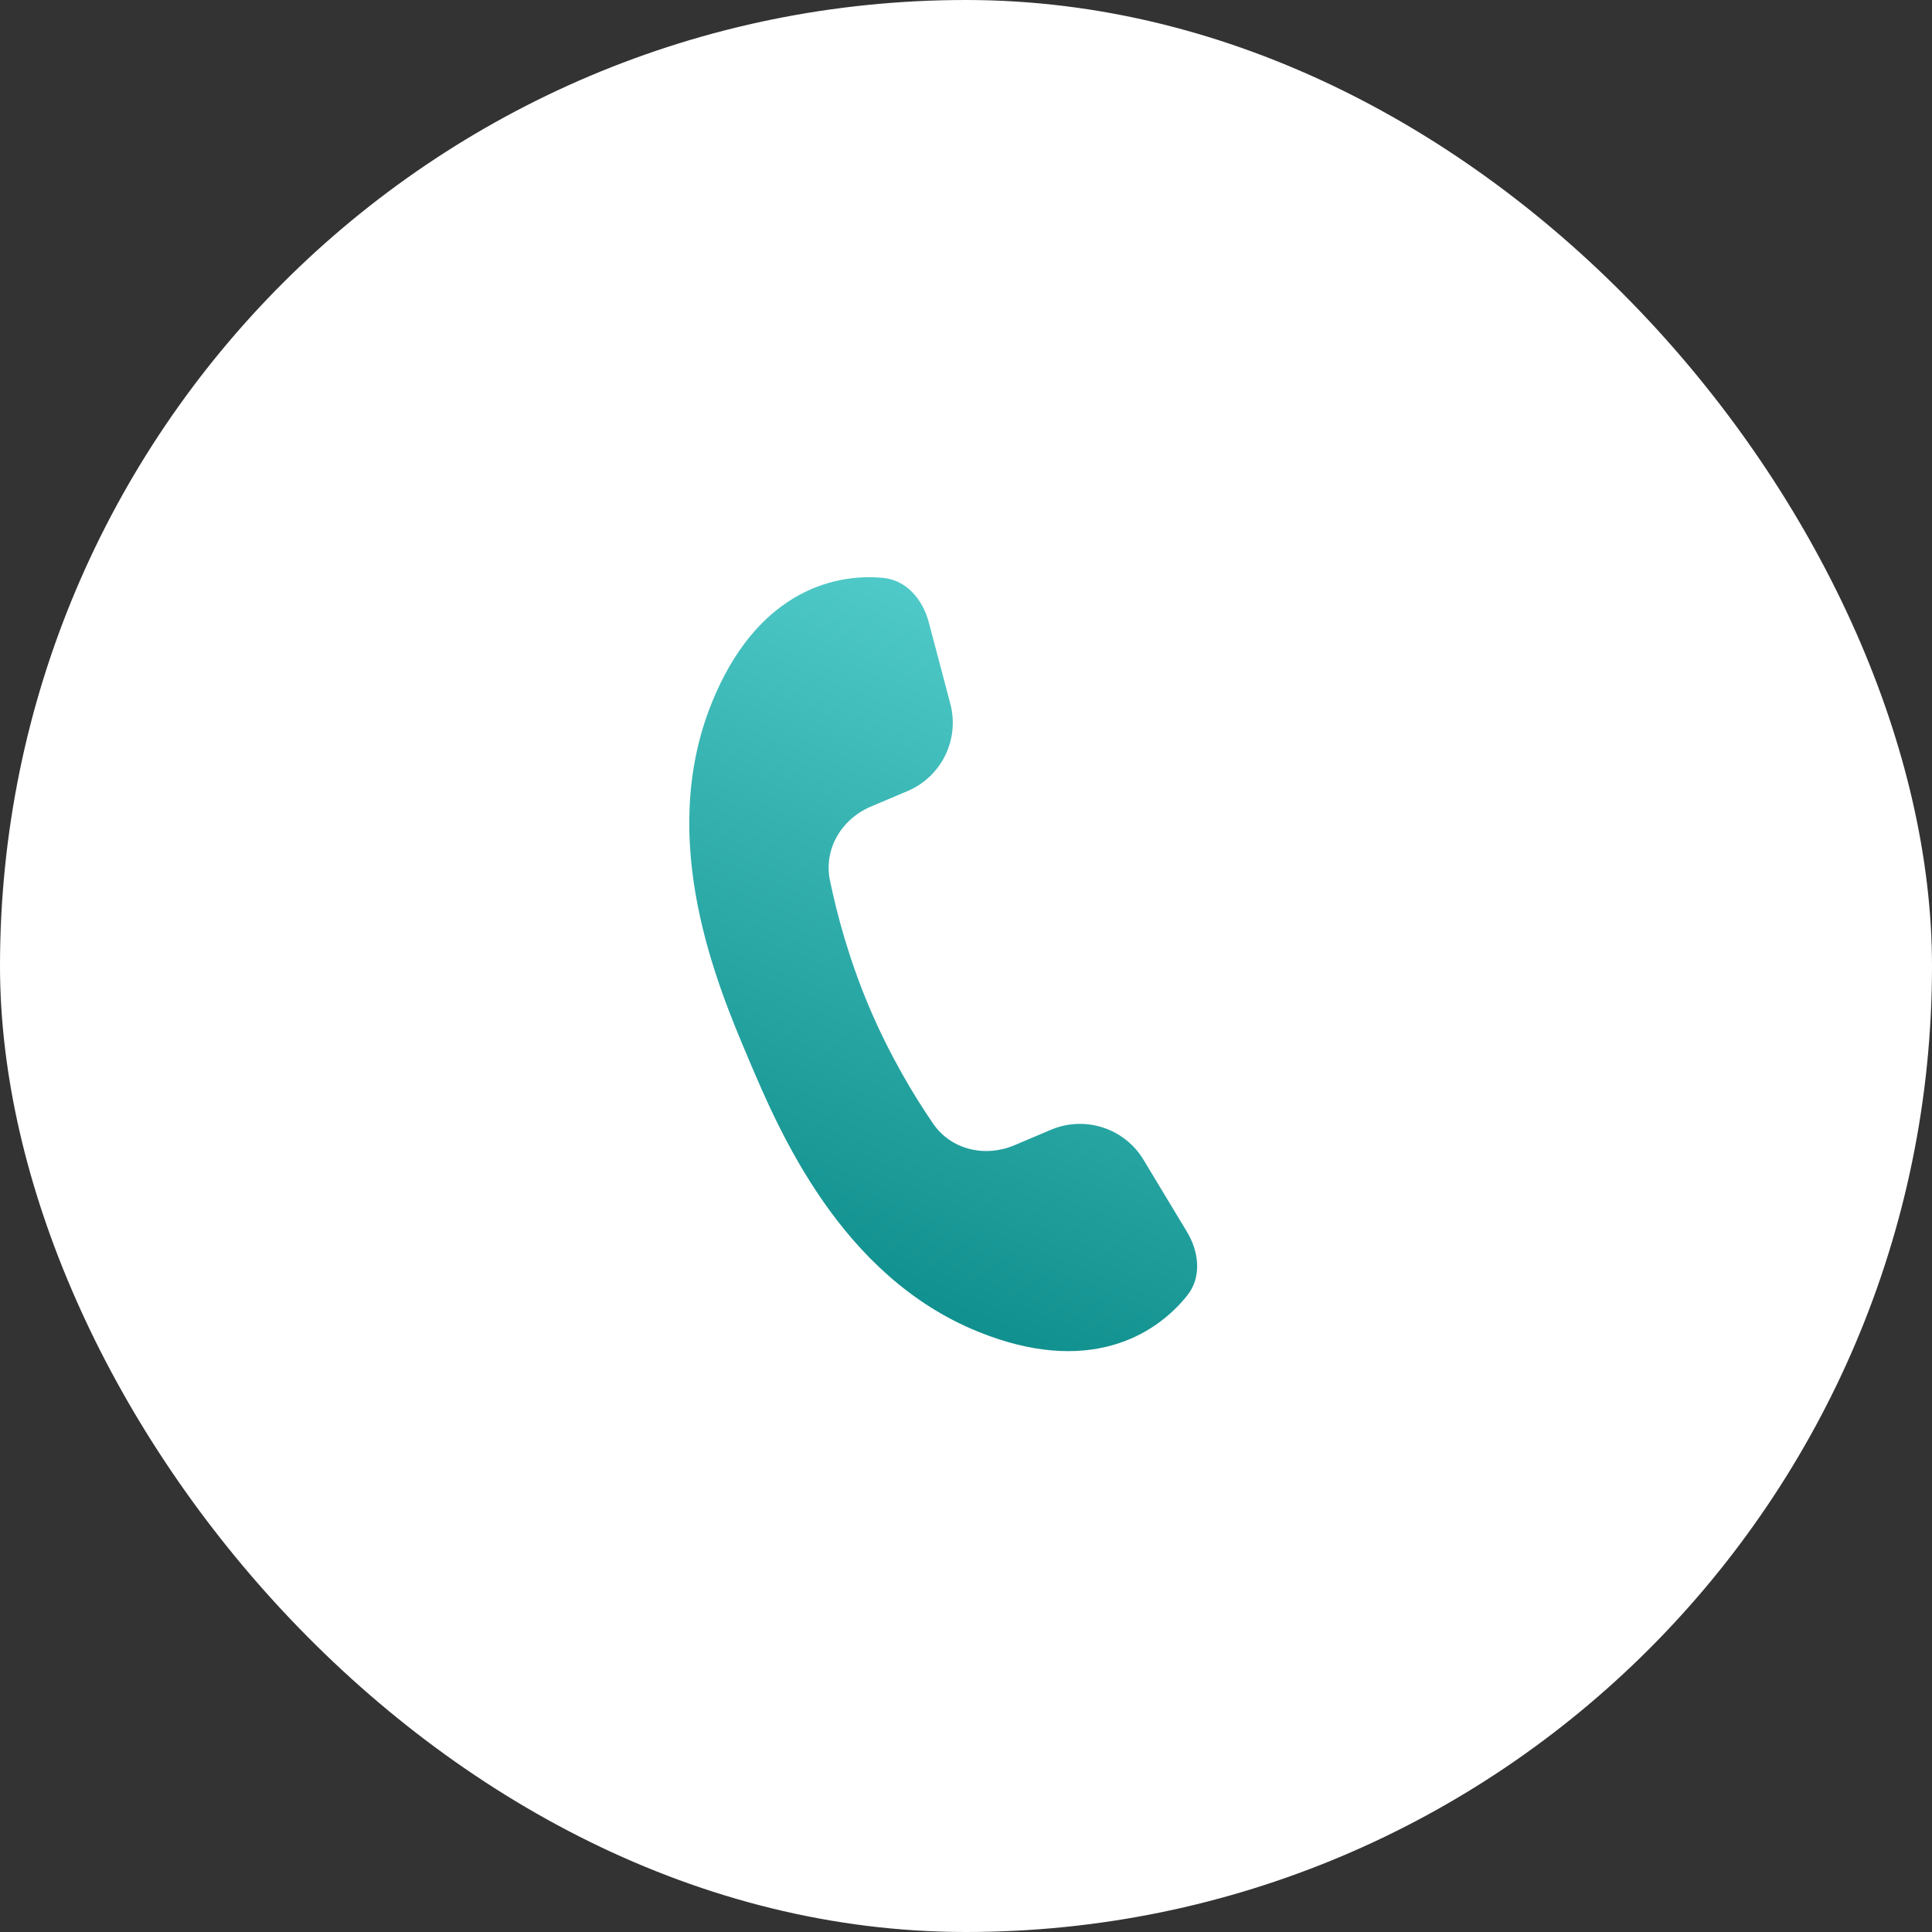
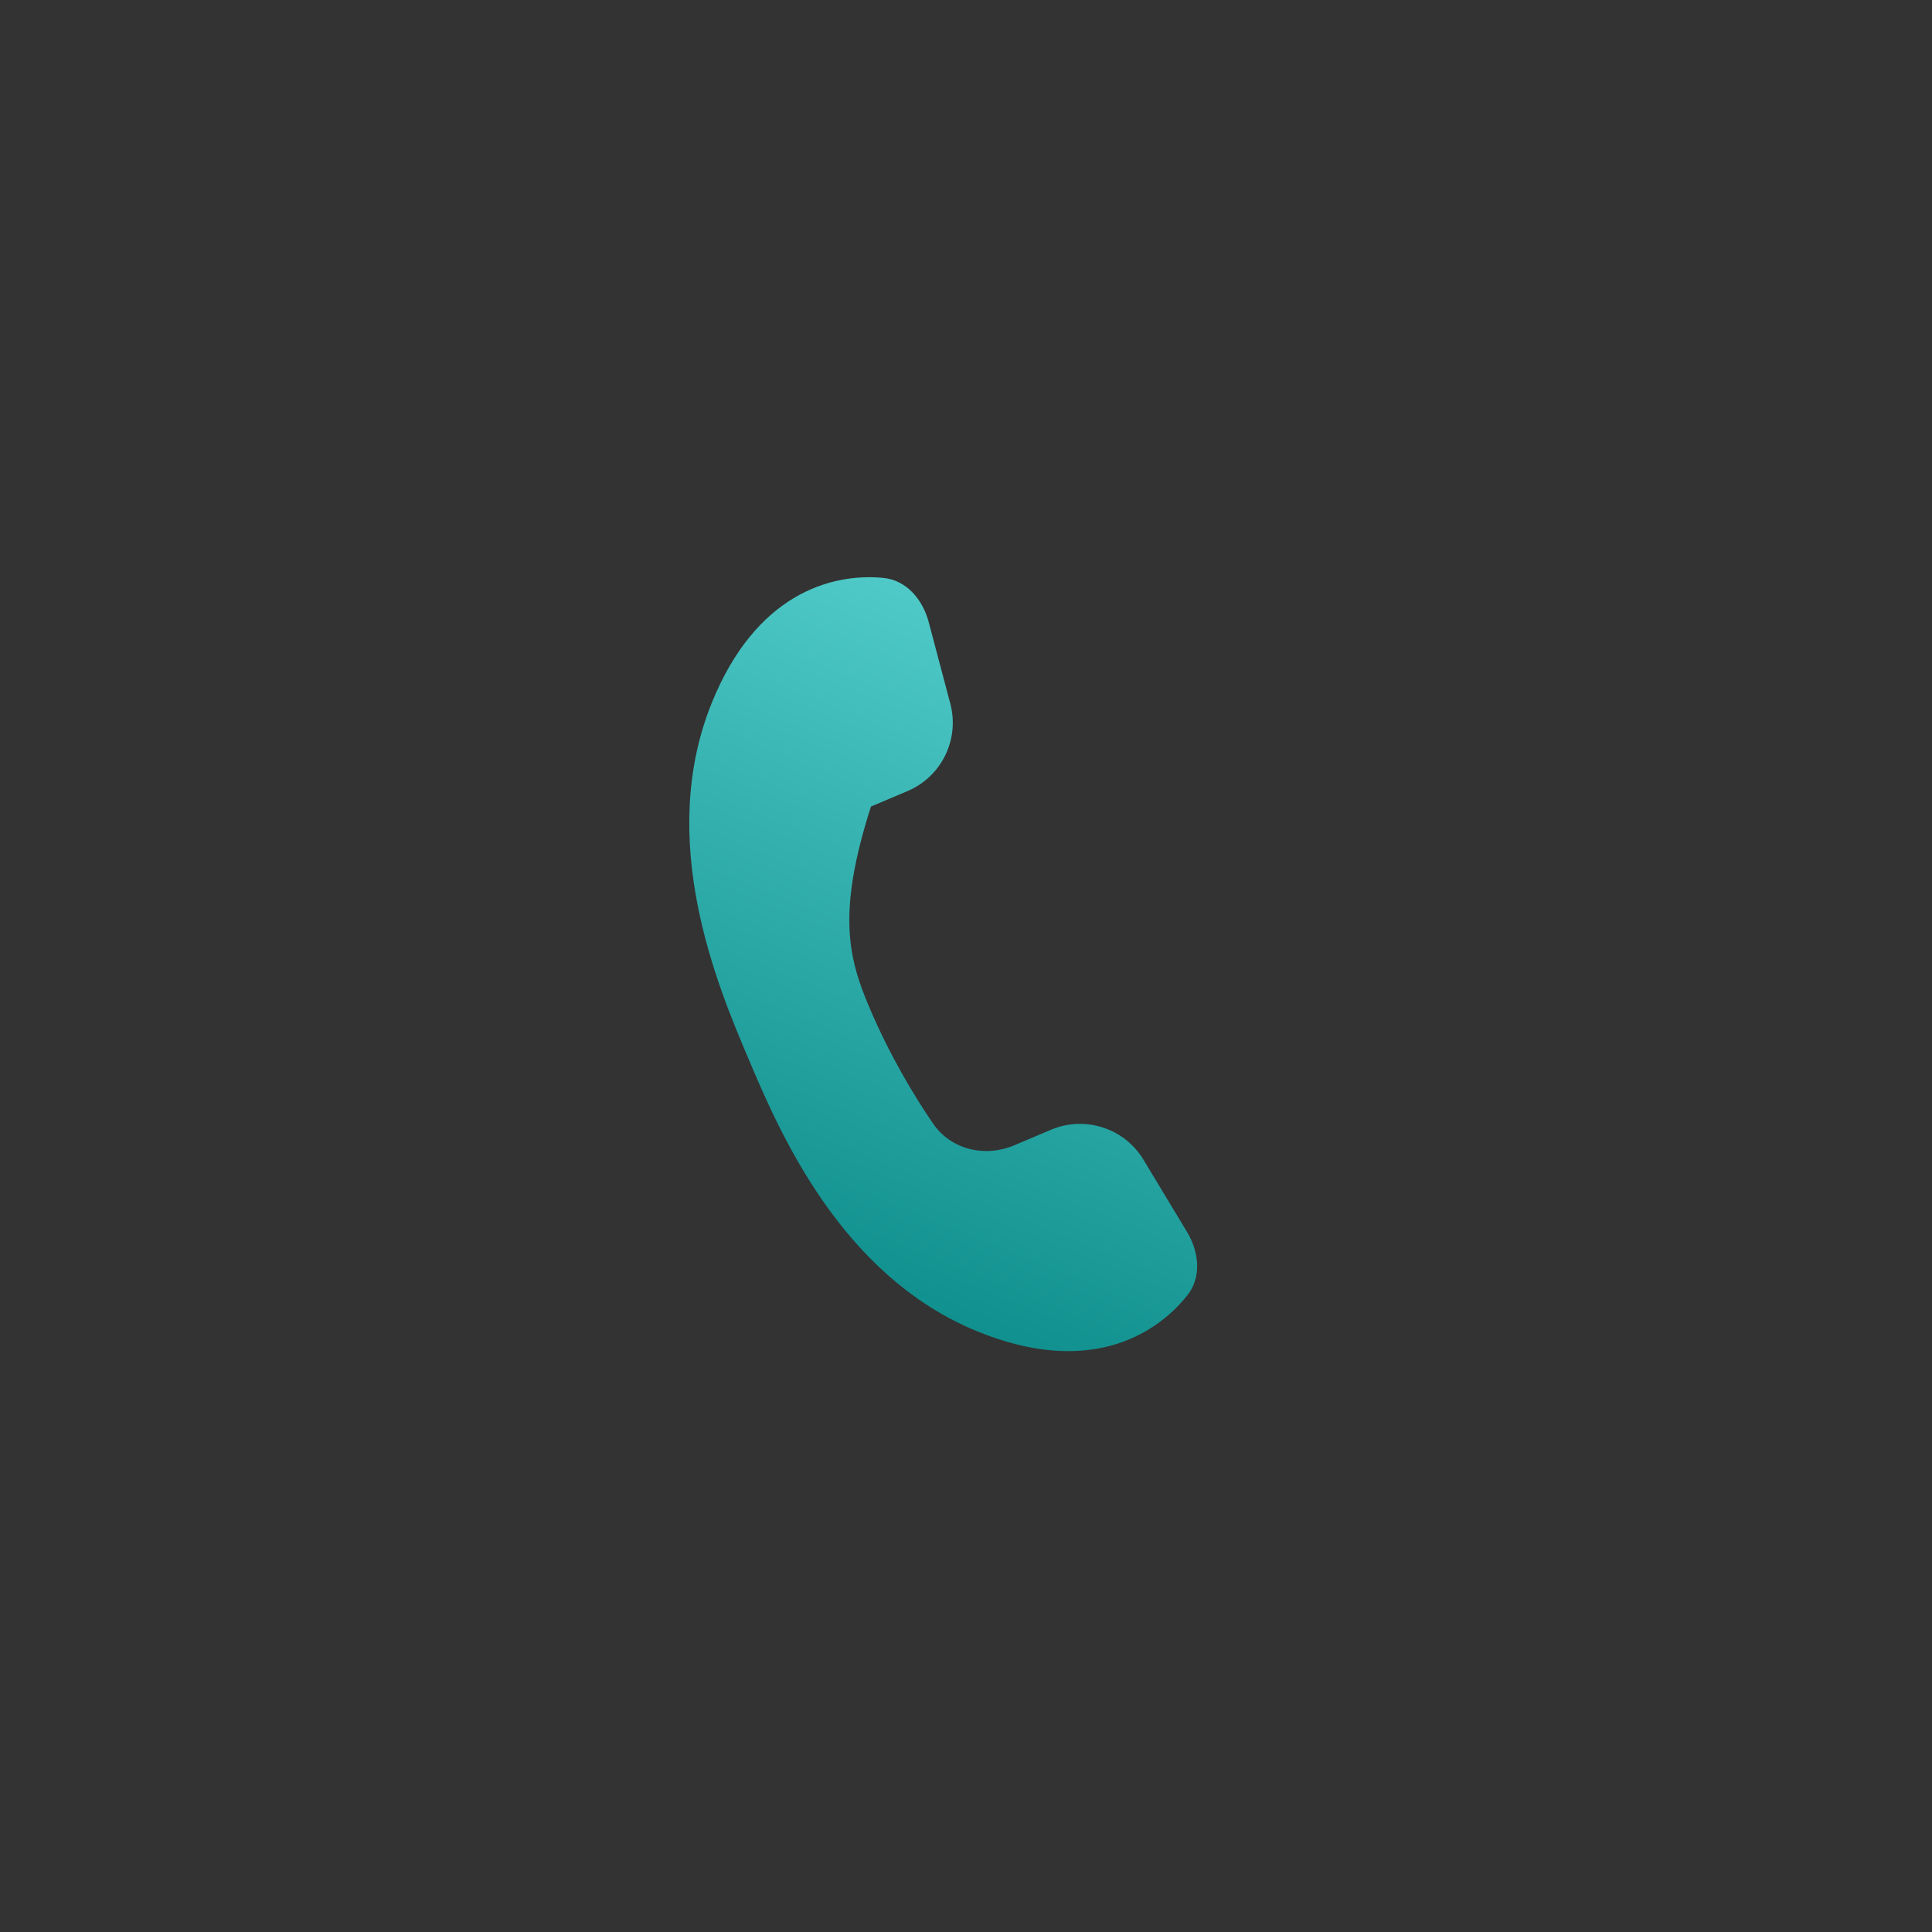
<svg xmlns="http://www.w3.org/2000/svg" width="26" height="26" viewBox="0 0 26 26" fill="none">
  <rect x="0" y="0" width="26" height="26" fill="#333333" stroke="none" />
-   <rect width="26" height="26" rx="13" fill="white" />
-   <path d="M9.579 9.458C10.171 7.995 11.183 7.71 11.886 7.777C12.2 7.807 12.419 8.07 12.499 8.375L12.789 9.47C12.916 9.951 12.671 10.452 12.213 10.646L11.721 10.854C11.325 11.022 11.083 11.425 11.169 11.847C11.26 12.289 11.42 12.897 11.697 13.552C11.975 14.207 12.3 14.745 12.555 15.118C12.797 15.474 13.256 15.58 13.652 15.412L14.143 15.204C14.601 15.01 15.133 15.182 15.389 15.608L15.974 16.578C16.137 16.848 16.174 17.189 15.977 17.434C15.536 17.987 14.627 18.515 13.165 17.922C11.311 17.172 10.483 15.218 10.07 14.242C9.656 13.265 8.829 11.312 9.579 9.458Z" fill="url(#paint0_linear_32_5427)" />
+   <path d="M9.579 9.458C10.171 7.995 11.183 7.71 11.886 7.777C12.2 7.807 12.419 8.07 12.499 8.375L12.789 9.47C12.916 9.951 12.671 10.452 12.213 10.646L11.721 10.854C11.26 12.289 11.42 12.897 11.697 13.552C11.975 14.207 12.3 14.745 12.555 15.118C12.797 15.474 13.256 15.58 13.652 15.412L14.143 15.204C14.601 15.01 15.133 15.182 15.389 15.608L15.974 16.578C16.137 16.848 16.174 17.189 15.977 17.434C15.536 17.987 14.627 18.515 13.165 17.922C11.311 17.172 10.483 15.218 10.07 14.242C9.656 13.265 8.829 11.312 9.579 9.458Z" fill="url(#paint0_linear_32_5427)" />
  <defs>
    <linearGradient id="paint0_linear_32_5427" x1="14.689" y1="8.83" x2="11.311" y2="17.172" gradientUnits="userSpaceOnUse">
      <stop stop-color="#4FCAC8" />
      <stop offset="1" stop-color="#10908E" />
    </linearGradient>
  </defs>
</svg>